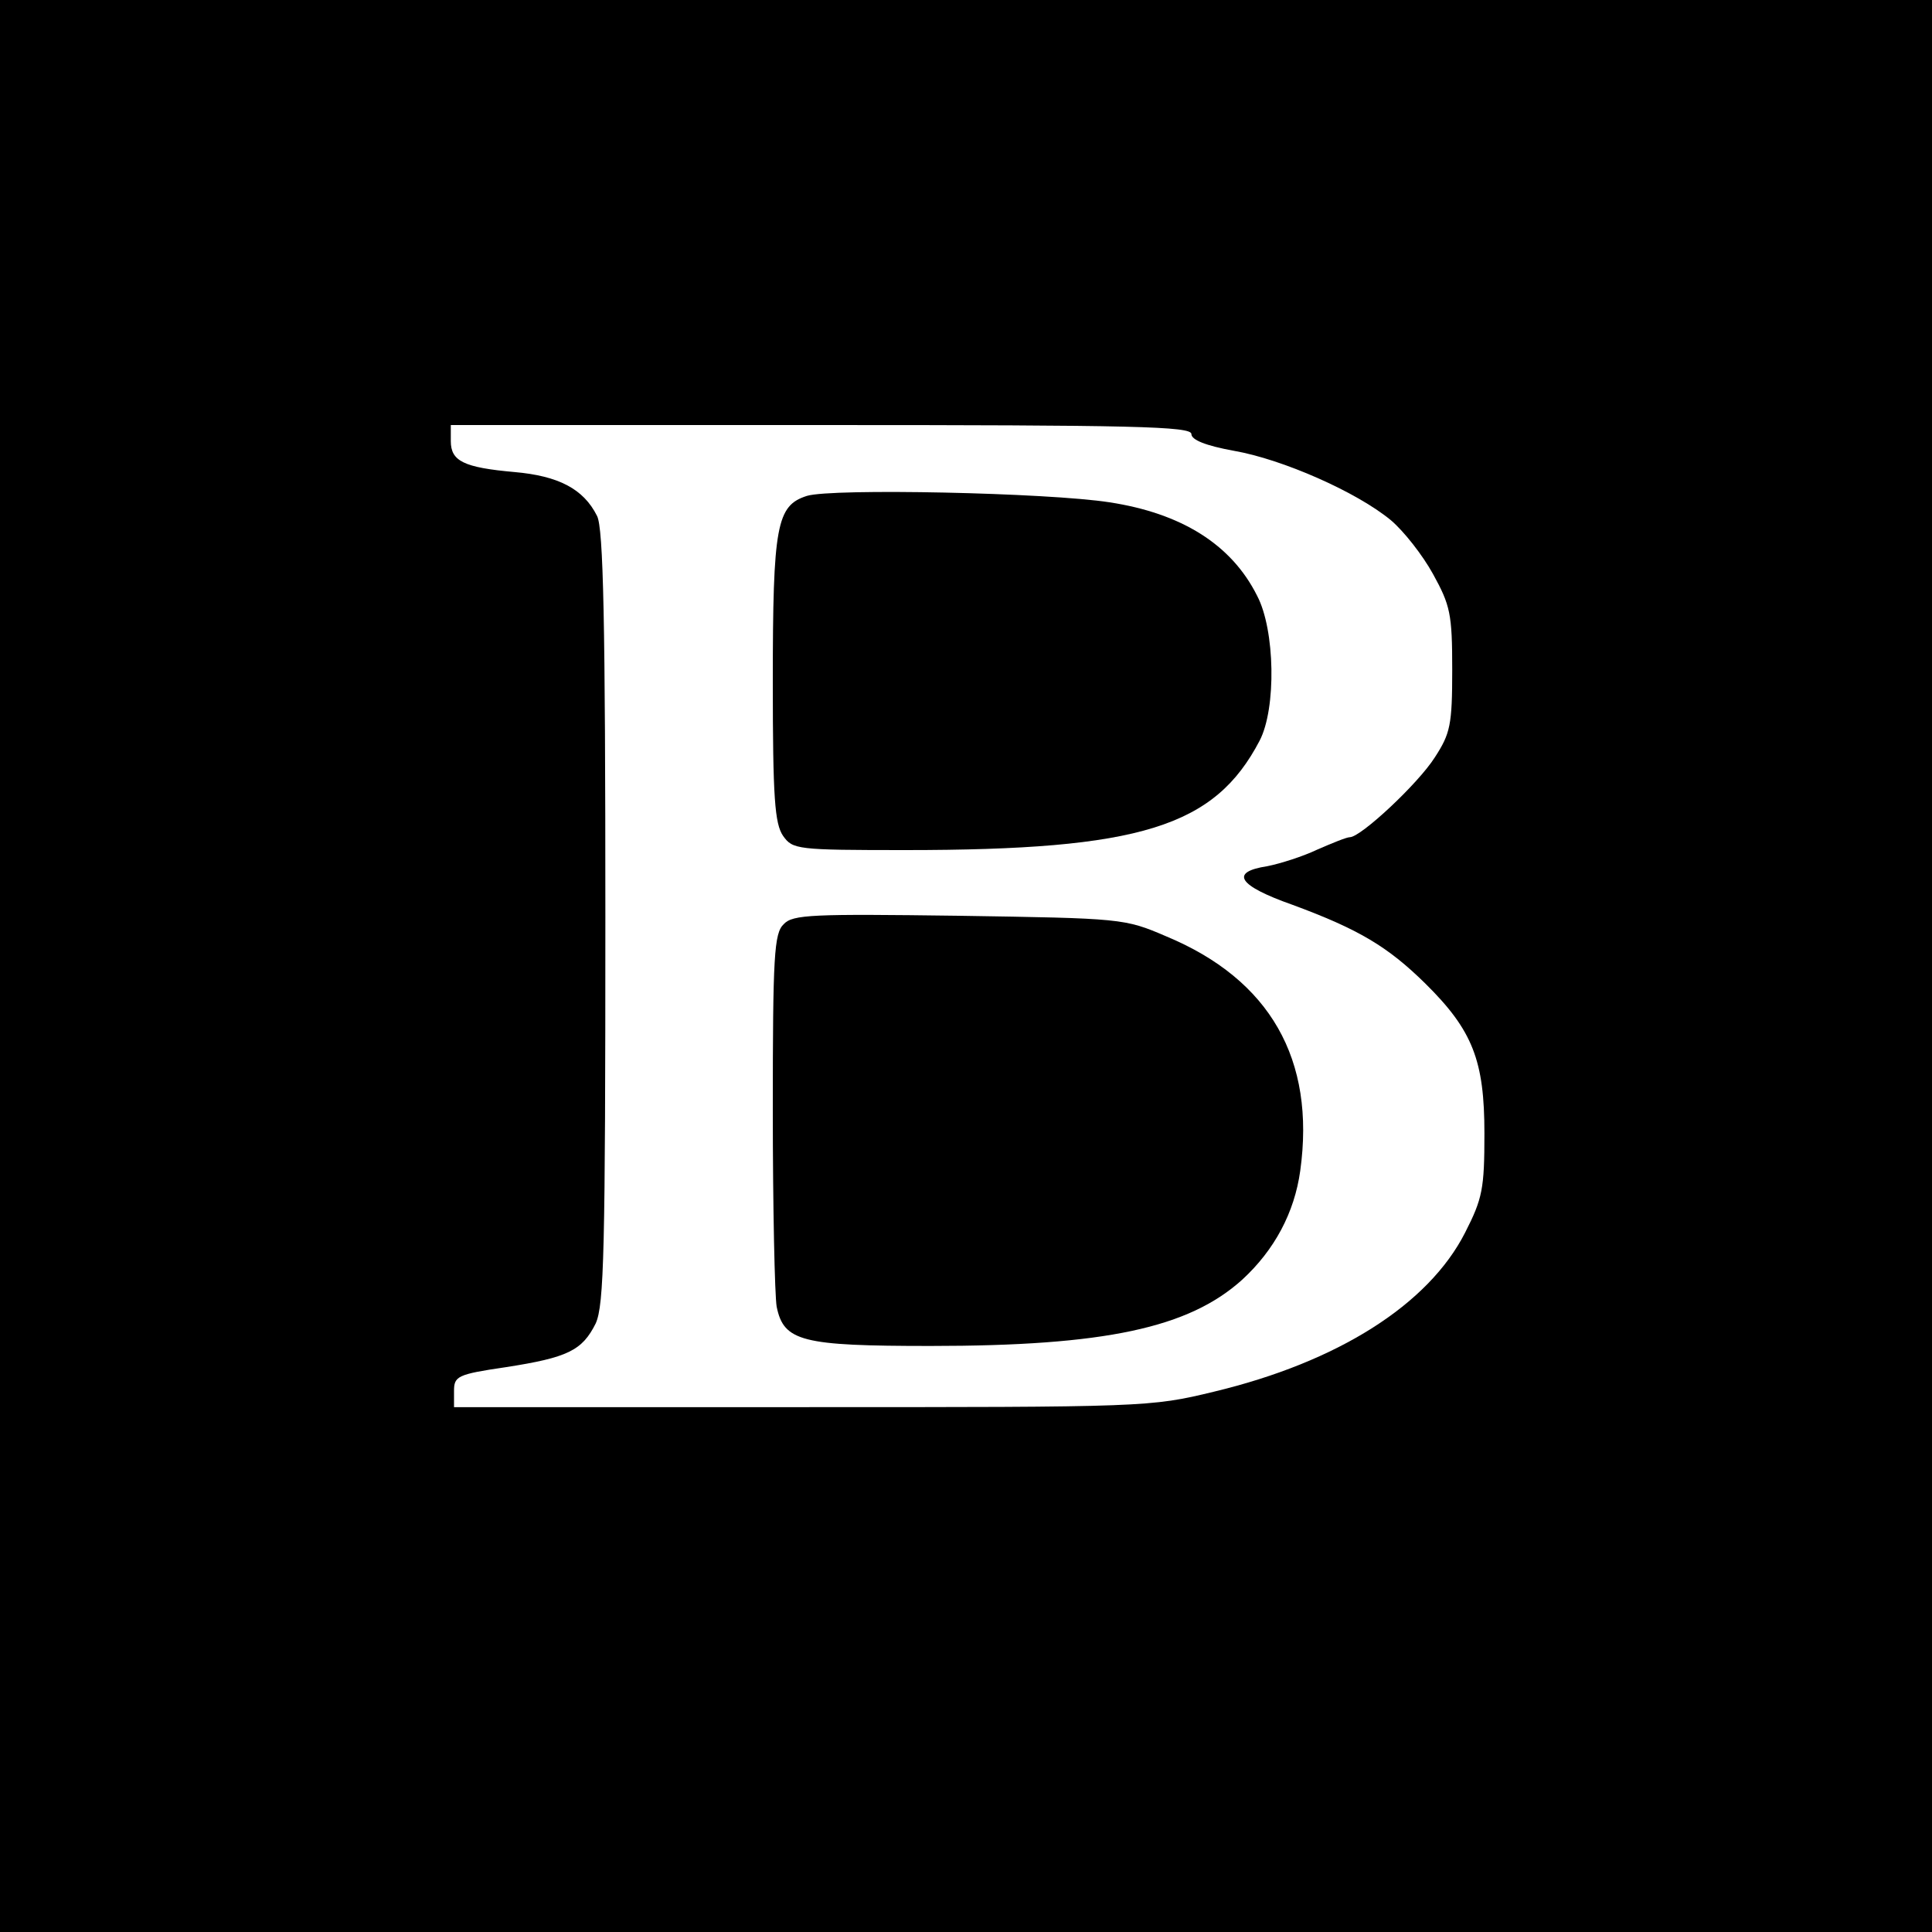
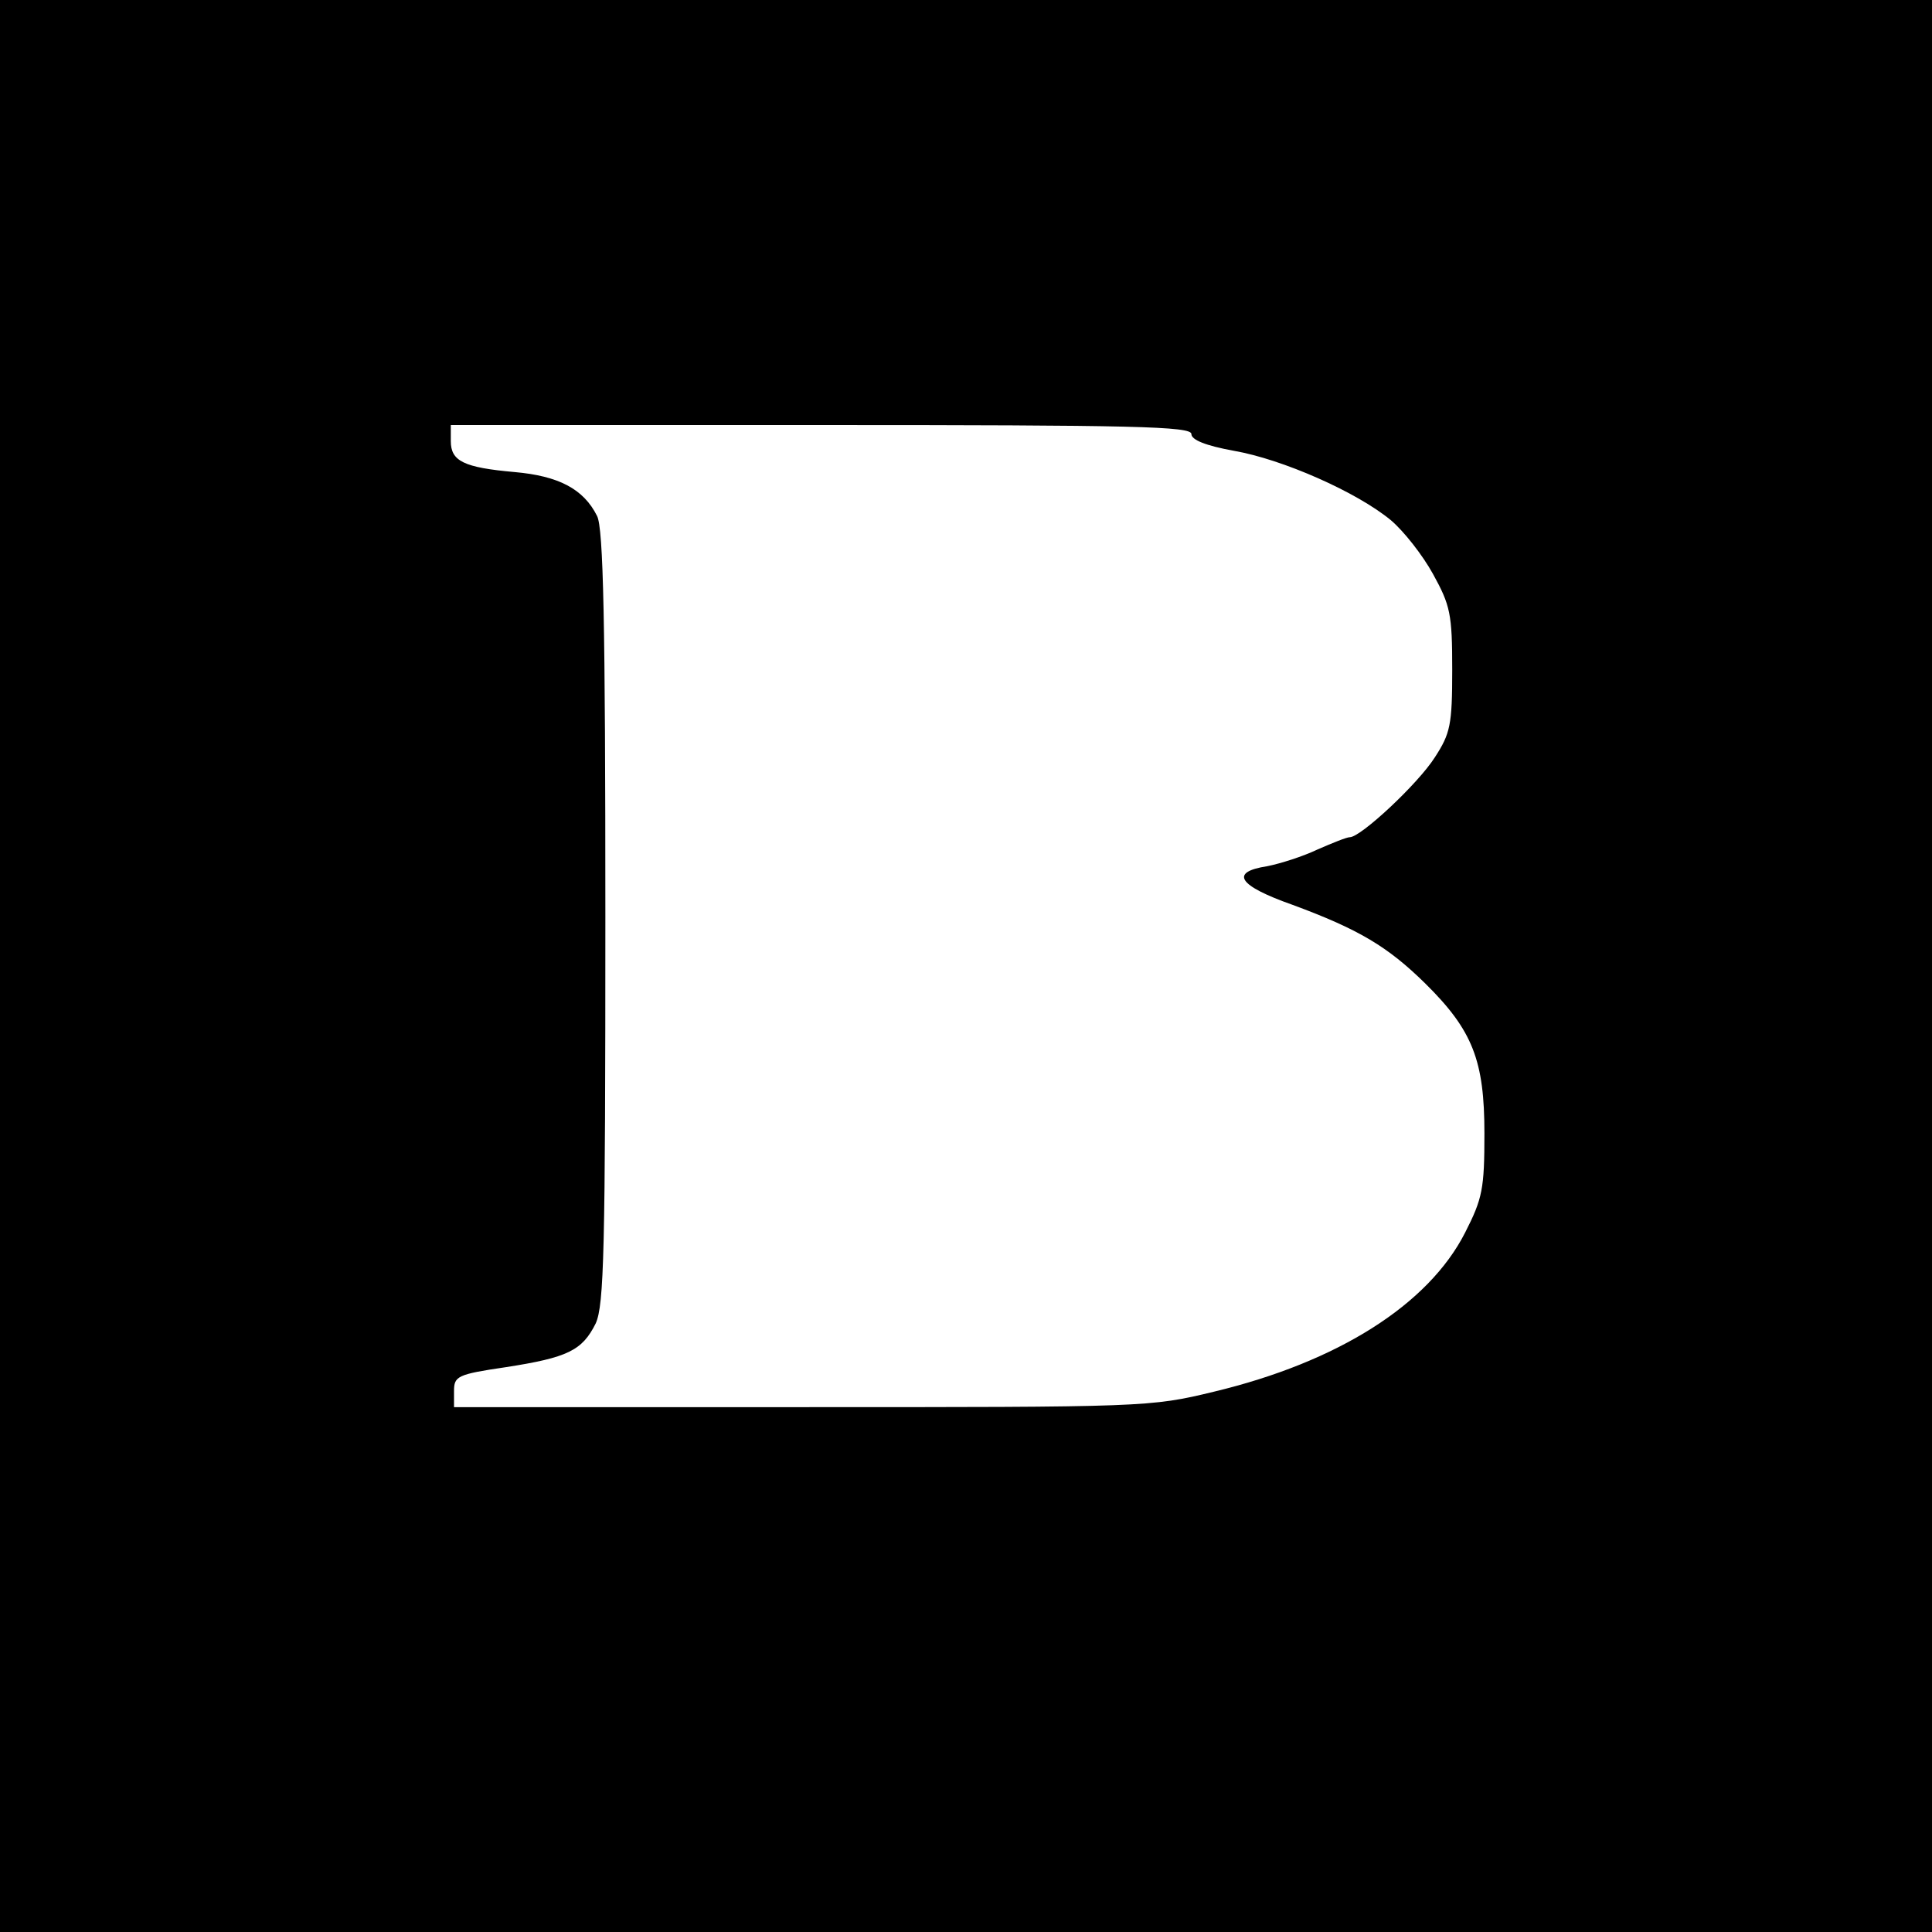
<svg xmlns="http://www.w3.org/2000/svg" version="1.0" width="300pt" height="300pt" viewBox="0 0 300 300" preserveAspectRatio="xMidYMid meet">
  <g transform="translate(0,300) scale(0.1,-0.1)" fill="#000000" stroke="none">
-     <path d="M0 1500 l0 -1500 1500 0 1500 0 0 1500 0 1500 -1500 0 -1500 0 0 -1500z m1850 826 c0 -9 22 -18 66 -26 75 -13 191 -64 244 -108 20 -17 49 -54 65 -83 27 -49 30 -62 30 -149 0 -86 -3 -99 -27 -136 -26 -41 -115 -124 -132 -124 -5 0 -27 -9 -50 -19 -23 -11 -58 -22 -78 -26 -59 -9 -46 -30 39 -60 103 -38 148 -65 206 -122 74 -73 92 -120 92 -233 0 -86 -3 -101 -30 -154 -57 -112 -198 -201 -390 -247 -99 -24 -107 -24 -640 -24 l-540 0 0 25 c0 23 5 26 80 37 97 15 119 26 140 68 13 29 15 112 15 632 0 455 -3 604 -13 622 -21 42 -60 62 -128 68 -79 7 -99 17 -99 48 l0 25 575 0 c486 0 575 -2 575 -14z" />
-     <path d="M1253 2230 c-47 -15 -53 -45 -53 -289 0 -180 3 -220 16 -239 15 -21 21 -22 190 -22 365 0 480 36 550 170 26 50 24 172 -4 225 -40 80 -118 128 -229 145 -96 15 -431 22 -470 10z" />
-     <path d="M1217 1565 c-15 -14 -17 -49 -17 -289 0 -151 3 -288 6 -305 11 -54 39 -61 239 -61 271 0 401 28 484 103 50 46 81 104 90 169 24 173 -47 297 -208 364 -65 28 -69 28 -322 32 -228 3 -258 2 -272 -13z" />
+     <path d="M0 1500 l0 -1500 1500 0 1500 0 0 1500 0 1500 -1500 0 -1500 0 0 -1500z m1850 826 c0 -9 22 -18 66 -26 75 -13 191 -64 244 -108 20 -17 49 -54 65 -83 27 -49 30 -62 30 -149 0 -86 -3 -99 -27 -136 -26 -41 -115 -124 -132 -124 -5 0 -27 -9 -50 -19 -23 -11 -58 -22 -78 -26 -59 -9 -46 -30 39 -60 103 -38 148 -65 206 -122 74 -73 92 -120 92 -233 0 -86 -3 -101 -30 -154 -57 -112 -198 -201 -390 -247 -99 -24 -107 -24 -640 -24 l-540 0 0 25 c0 23 5 26 80 37 97 15 119 26 140 68 13 29 15 112 15 632 0 455 -3 604 -13 622 -21 42 -60 62 -128 68 -79 7 -99 17 -99 48 l0 25 575 0 c486 0 575 -2 575 -14" />
  </g>
</svg>